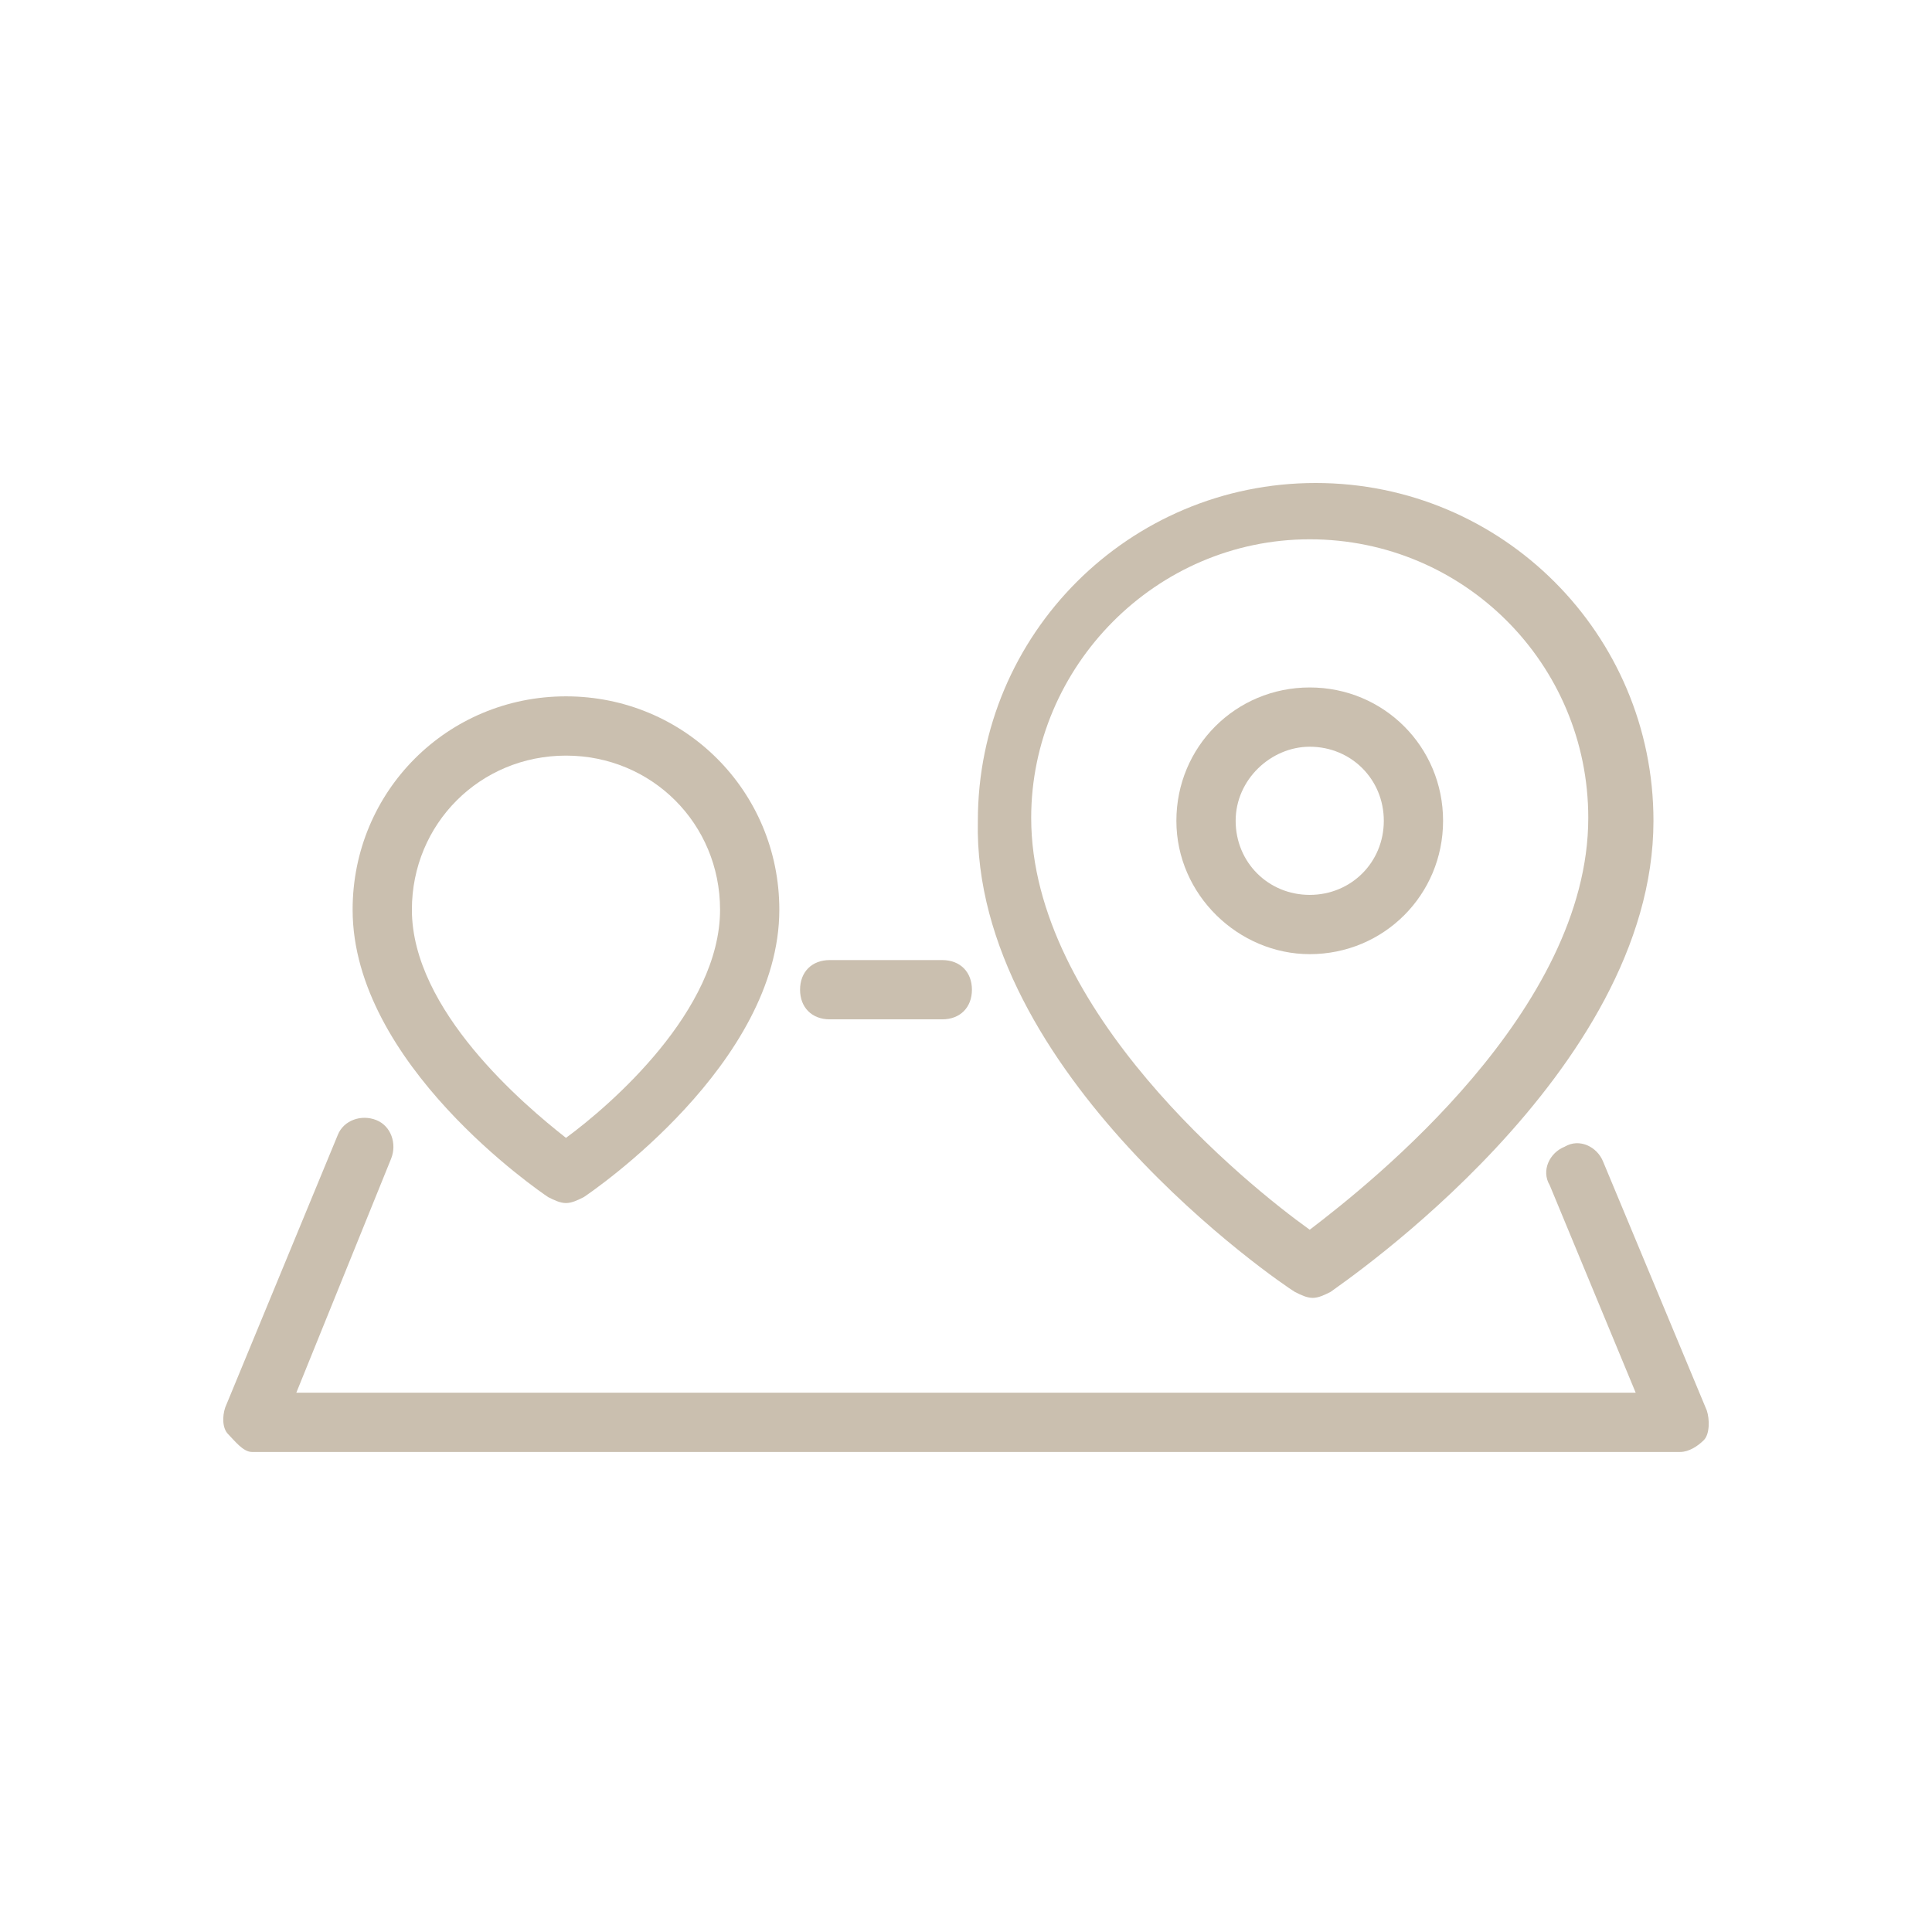
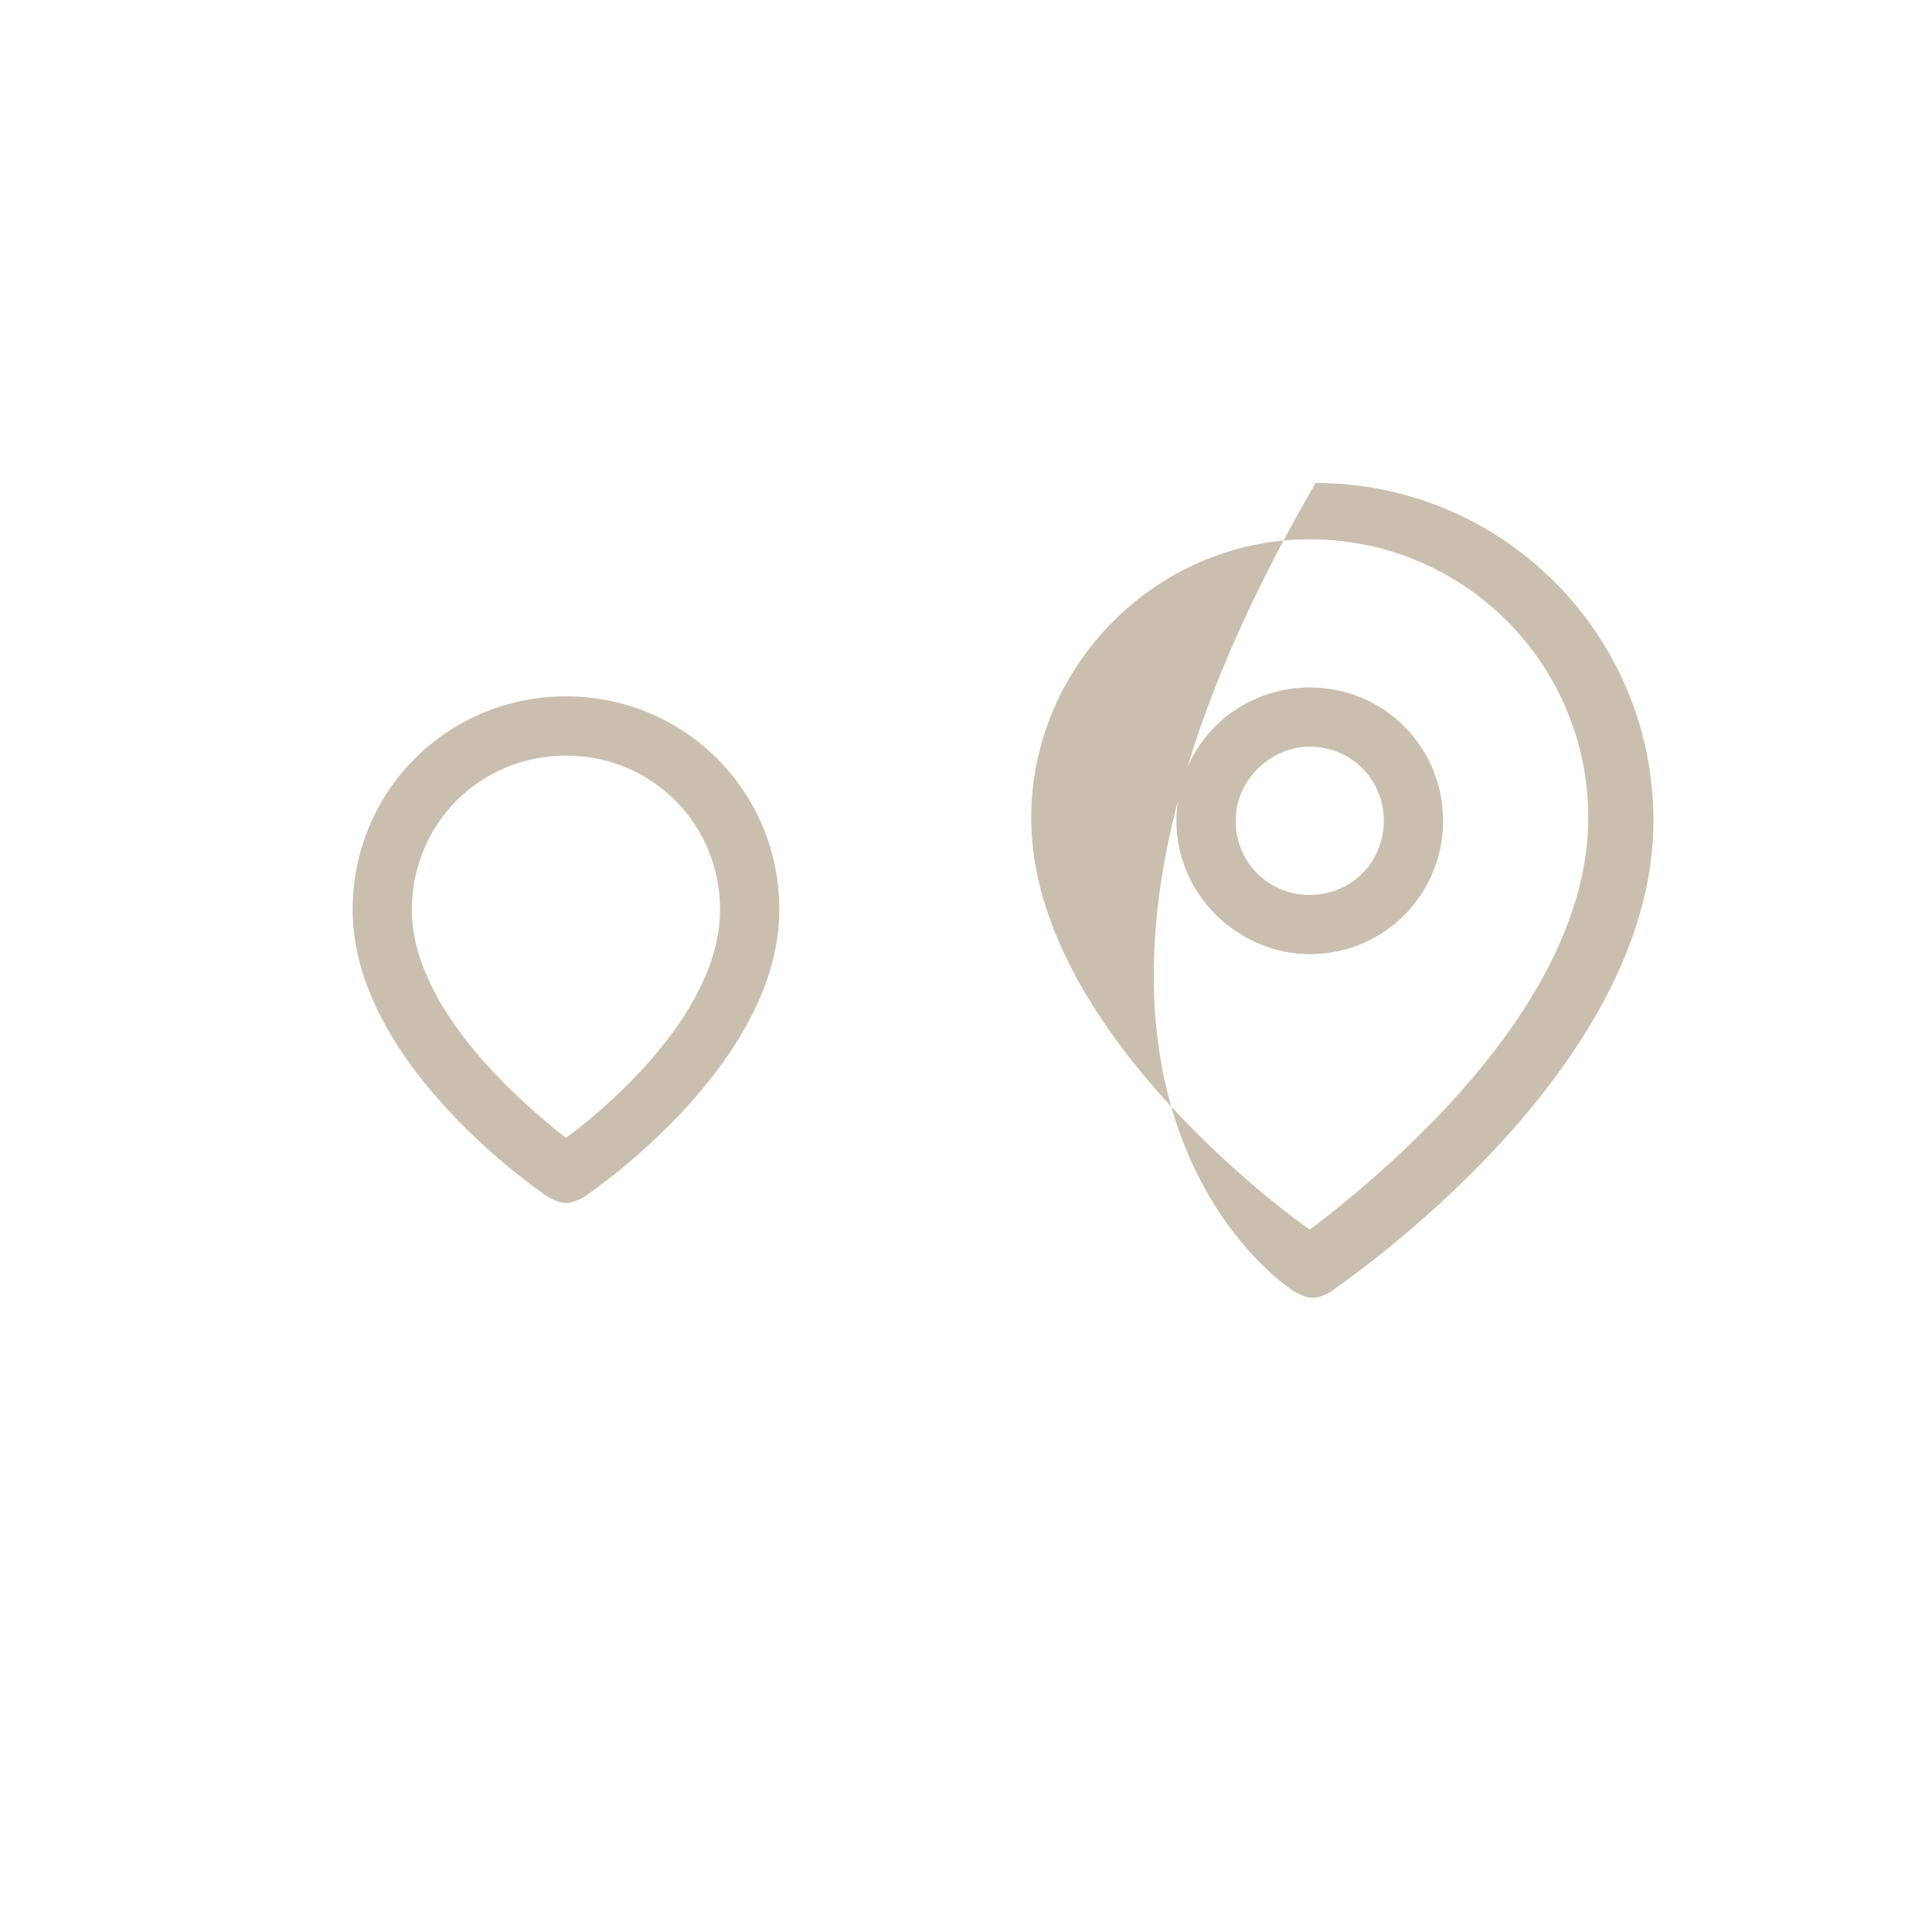
<svg xmlns="http://www.w3.org/2000/svg" version="1.1" id="Laag_1" x="0px" y="0px" viewBox="0 0 65.2 65.2" style="enable-background:new 0 0 65.2 65.2;" xml:space="preserve">
  <style type="text/css">
	.st0{fill:#CABFAF;}
</style>
  <g>
-     <path class="st0" d="M43.7,43.6c0.2,0.1,0.4,0.2,0.6,0.2s0.4-0.1,0.6-0.2c0.4-0.3,10.9-7.4,10.9-15.9c0-6.3-5.1-11.4-11.4-11.4   s-11.4,5.1-11.4,11.4C32.8,36.2,43.2,43.3,43.7,43.6z M44.2,18.2c5.2,0,9.4,4.2,9.4,9.4c0,6.5-7.3,12.3-9.4,13.9   c-2.1-1.5-9.4-7.4-9.4-13.9C34.8,22.5,39,18.2,44.2,18.2z" />
+     <path class="st0" d="M43.7,43.6c0.2,0.1,0.4,0.2,0.6,0.2s0.4-0.1,0.6-0.2c0.4-0.3,10.9-7.4,10.9-15.9c0-6.3-5.1-11.4-11.4-11.4   C32.8,36.2,43.2,43.3,43.7,43.6z M44.2,18.2c5.2,0,9.4,4.2,9.4,9.4c0,6.5-7.3,12.3-9.4,13.9   c-2.1-1.5-9.4-7.4-9.4-13.9C34.8,22.5,39,18.2,44.2,18.2z" />
    <path class="st0" d="M44.2,32.2c2.5,0,4.5-2,4.5-4.5s-2-4.5-4.5-4.5s-4.5,2-4.5,4.5S41.8,32.2,44.2,32.2z M44.2,25.2   c1.4,0,2.5,1.1,2.5,2.5s-1.1,2.5-2.5,2.5s-2.5-1.1-2.5-2.5S42.9,25.2,44.2,25.2z" />
    <path class="st0" d="M18.5,40.4c0.2,0.1,0.4,0.2,0.6,0.2s0.4-0.1,0.6-0.2c0.3-0.2,6.6-4.5,6.6-9.7c0-4-3.2-7.2-7.2-7.2   s-7.2,3.2-7.2,7.2C11.9,35.9,18.2,40.2,18.5,40.4z M19.1,25.5c2.9,0,5.2,2.3,5.2,5.2c0,3.4-3.7,6.6-5.2,7.7   c-1.4-1.1-5.2-4.3-5.2-7.7C13.9,27.8,16.2,25.5,19.1,25.5z" />
-     <path class="st0" d="M57.6,47.6l-3.5-8.4c-0.2-0.5-0.8-0.8-1.3-0.5c-0.5,0.2-0.8,0.8-0.5,1.3l2.9,7H10l3.2-7.9   c0.2-0.5,0-1.1-0.5-1.3c-0.5-0.2-1.1,0-1.3,0.5l-3.8,9.2c-0.1,0.3-0.1,0.7,0.1,0.9S8.2,49,8.5,49h48.2c0.3,0,0.6-0.2,0.8-0.4   S57.7,47.9,57.6,47.6z" />
-     <path class="st0" d="M28,34.4h3.8c0.6,0,1-0.4,1-1s-0.4-1-1-1H28c-0.6,0-1,0.4-1,1S27.4,34.4,28,34.4z" />
  </g>
</svg>